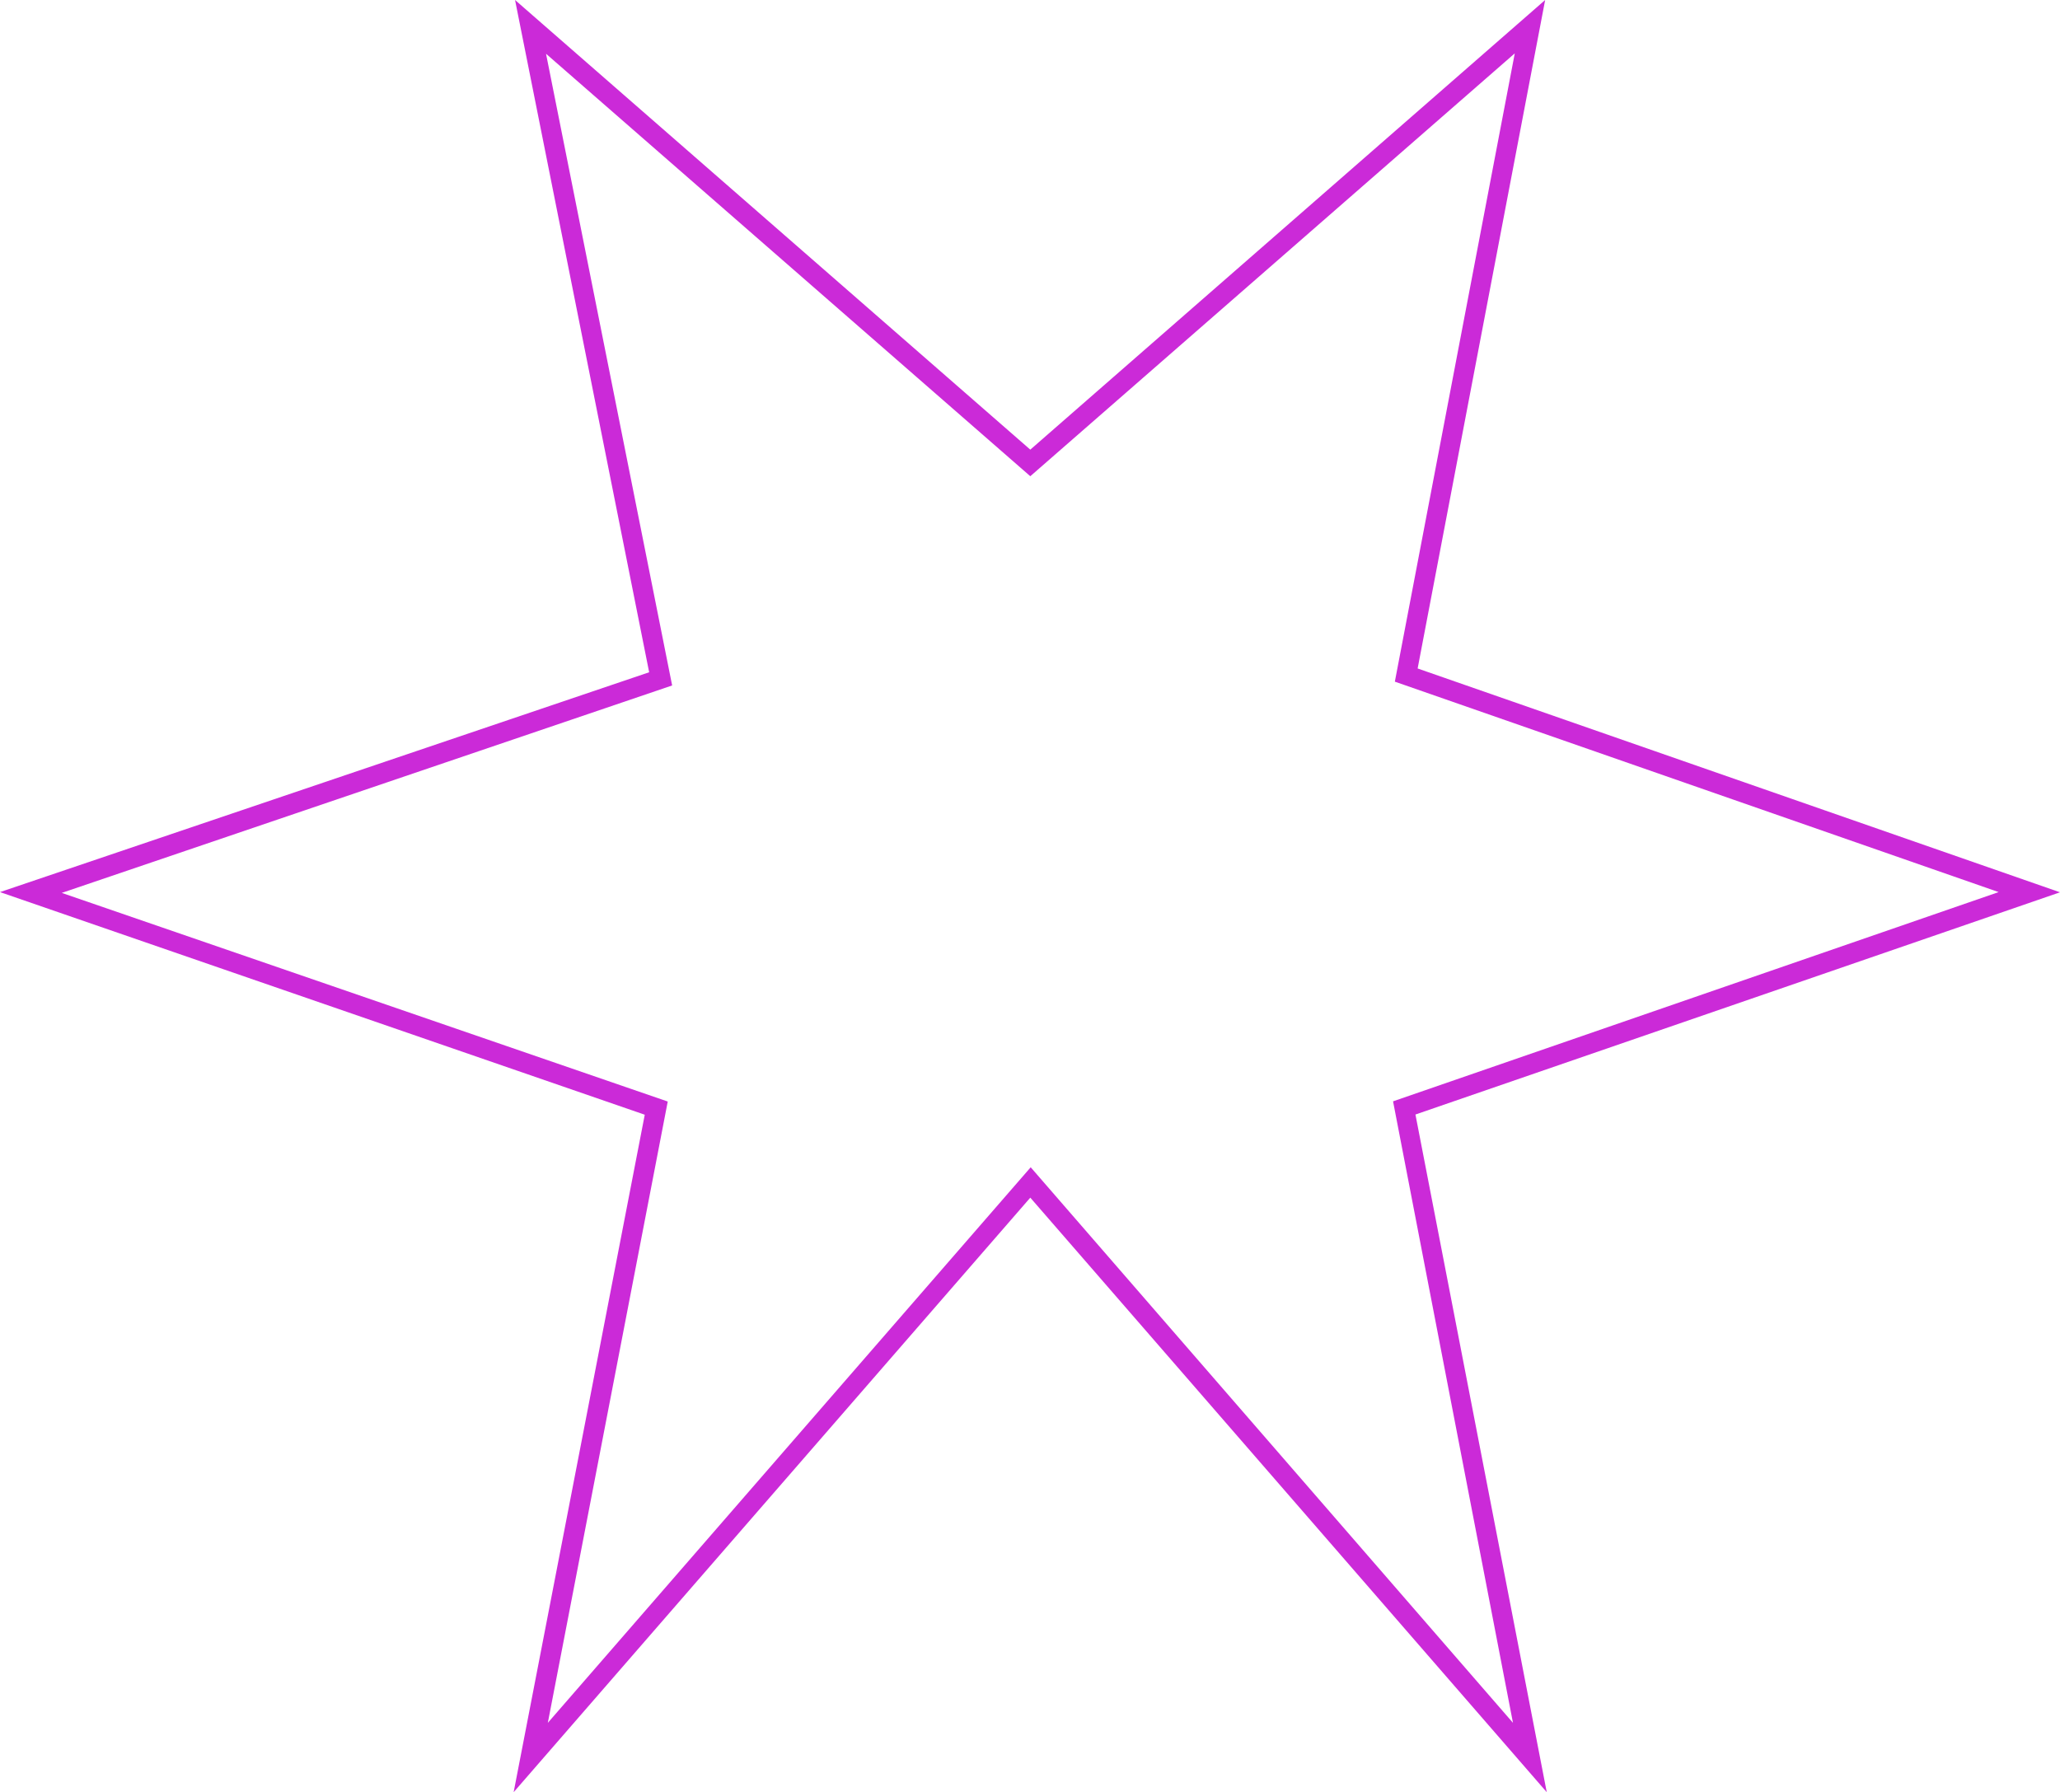
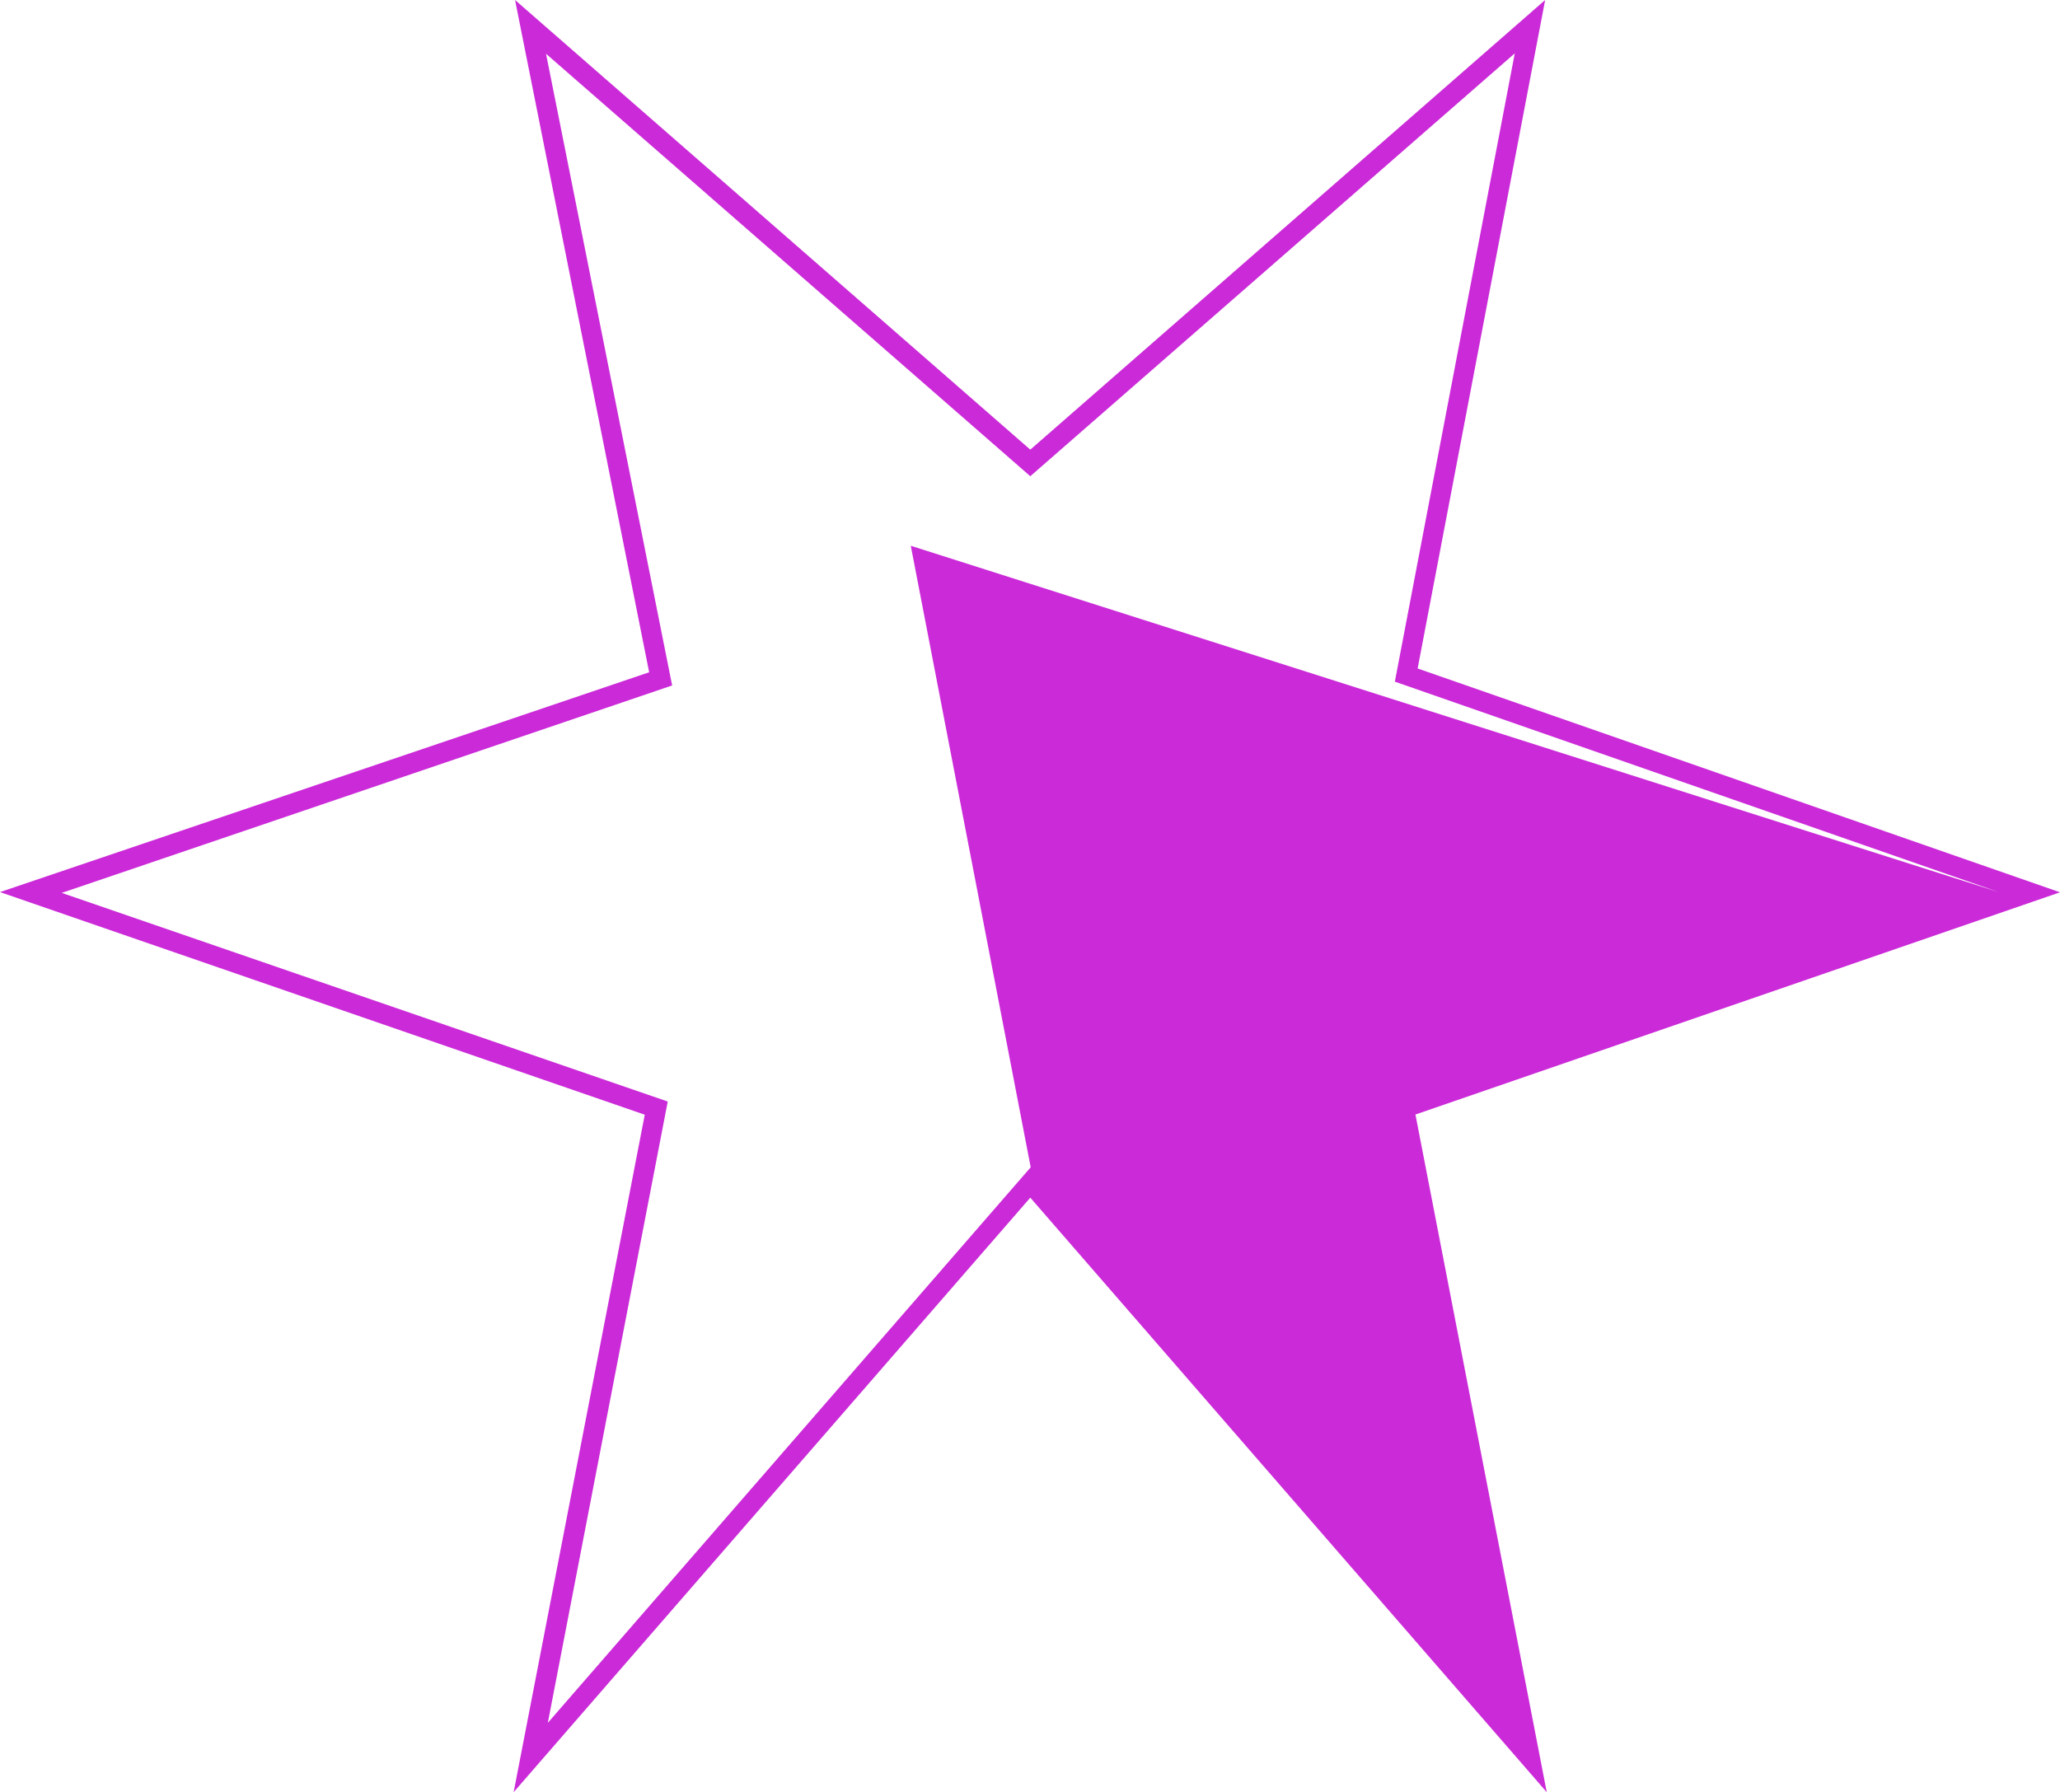
<svg xmlns="http://www.w3.org/2000/svg" viewBox="0 0 103.07 89.68">
  <defs>
    <style>.cls-1{fill:#cb2ad8;}</style>
  </defs>
  <g id="Слой_2" data-name="Слой 2">
    <g id="Layer_1" data-name="Layer 1">
      <g id="S28">
-         <path class="cls-1" d="M77.39,89.68,51.55,59.93,25.7,89.68l6.56-33.9L0,44.64l32.48-11L25.77,0,51.55,22.5,77.31,0,70.93,33.45l32.14,11.2L70.82,55.77Zm-74.3-45L33.41,55.12l-6,31.09,24.16-27.8L75.7,86.21l-6-31.1L100,44.64,69.79,34.11l6-31.44L51.55,23.83,27.32,2.69,33.63,34.3Z" />
+         <path class="cls-1" d="M77.39,89.68,51.55,59.93,25.7,89.68l6.56-33.9L0,44.64l32.48-11L25.77,0,51.55,22.5,77.31,0,70.93,33.45l32.14,11.2L70.82,55.77Zm-74.3-45L33.41,55.12l-6,31.09,24.16-27.8l-6-31.1L100,44.64,69.79,34.11l6-31.44L51.55,23.83,27.32,2.69,33.63,34.3Z" />
      </g>
    </g>
  </g>
</svg>